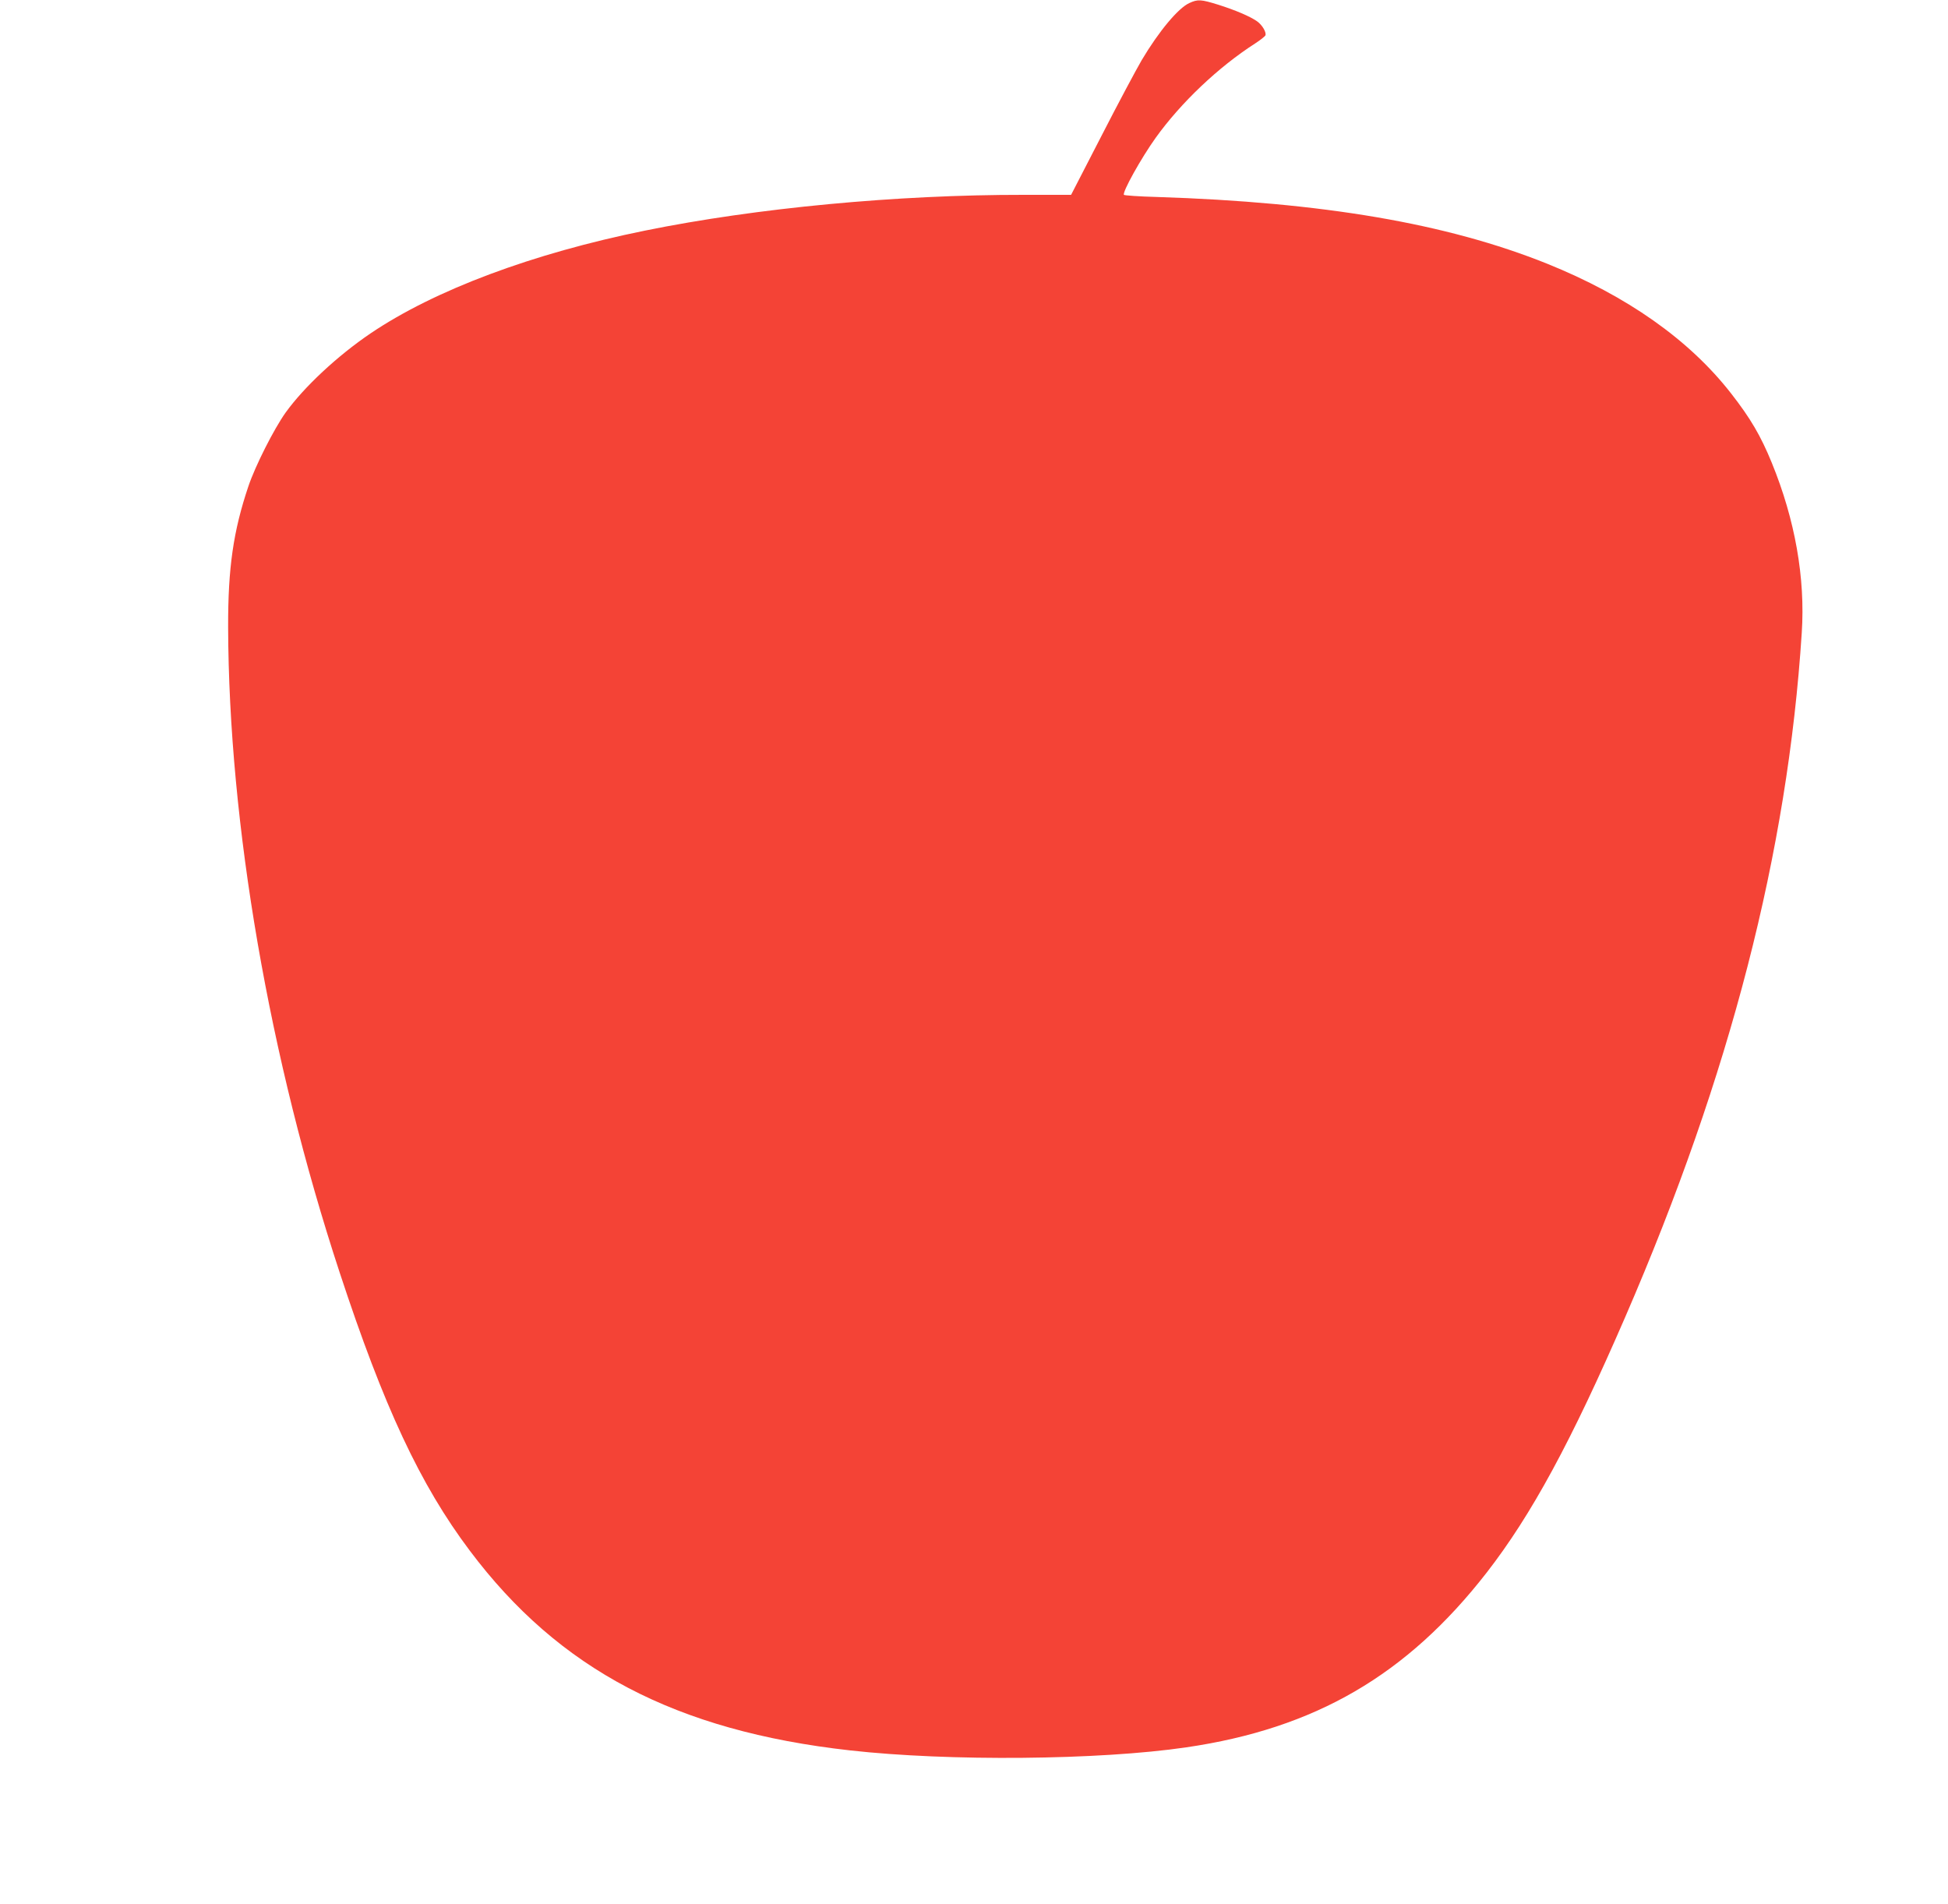
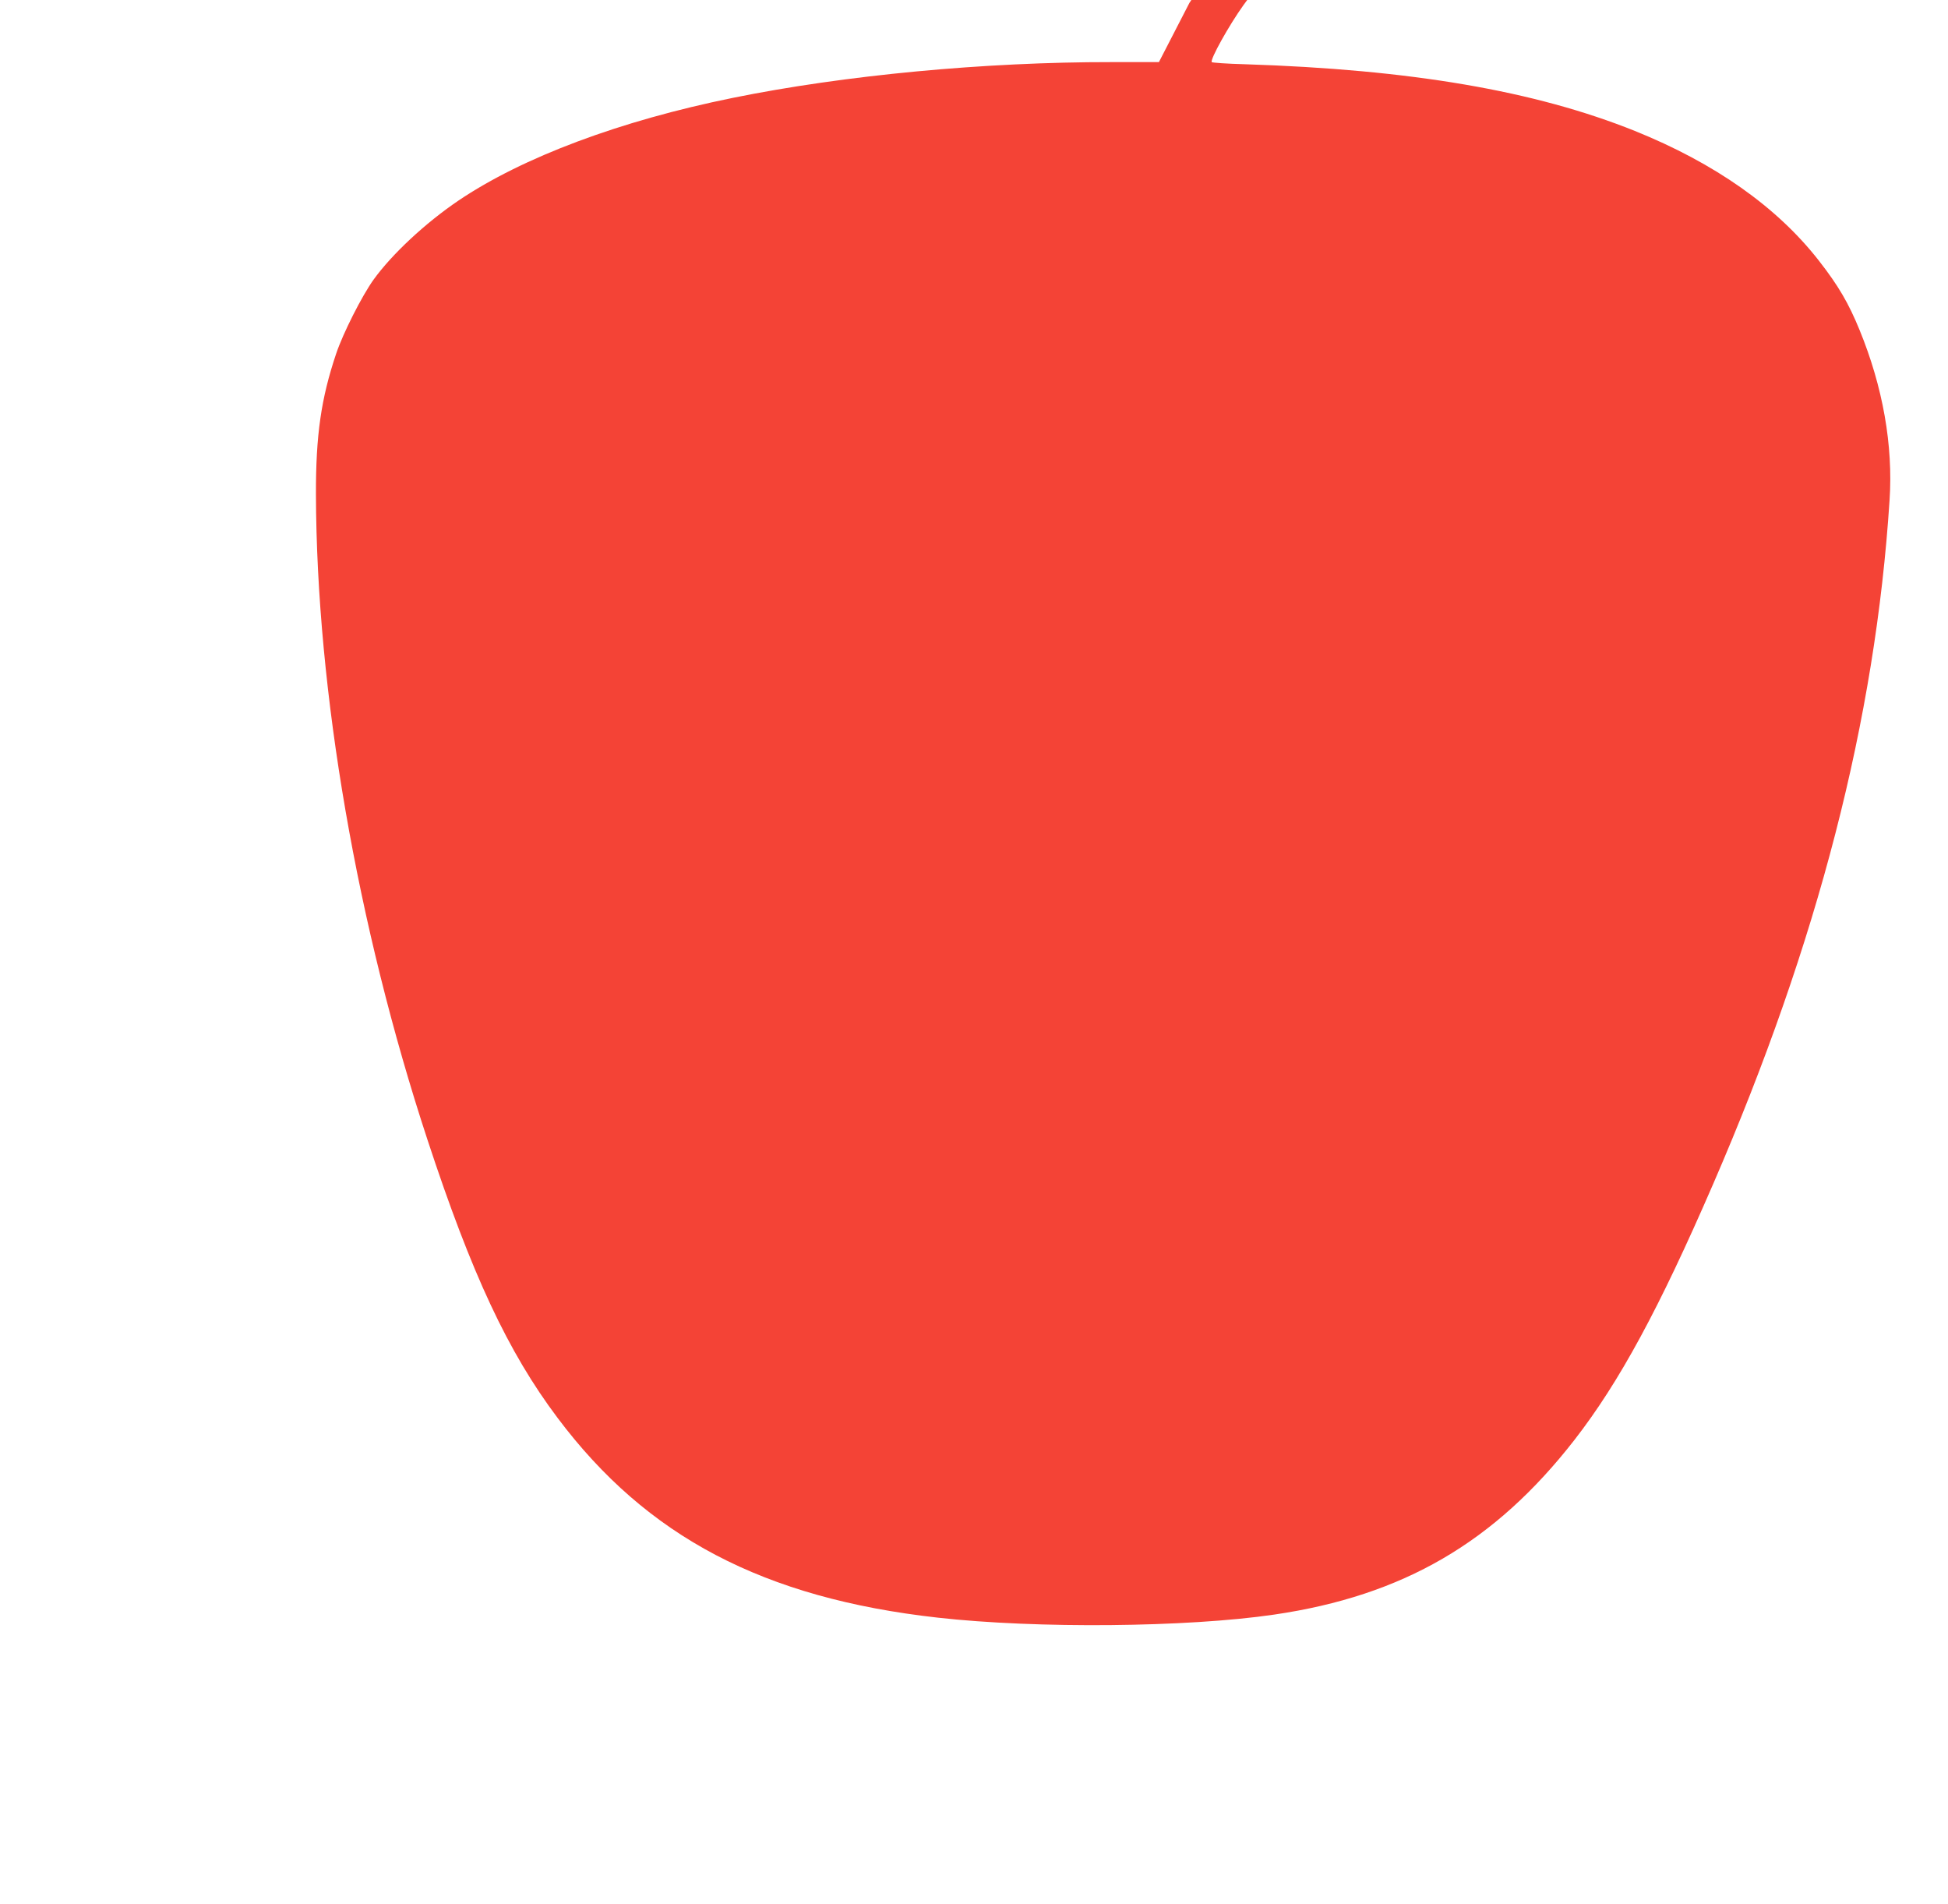
<svg xmlns="http://www.w3.org/2000/svg" version="1.0" width="1280pt" height="1251pt" viewBox="0 0 1280 1251" preserveAspectRatio="xMidYMid meet">
  <g transform="translate(0,1251) scale(0.1,-0.1)" fill="#f44336" stroke="none">
-     <path d="M7815 12490 c-73 -33 -200 -185 -313 -375 -35 -60 -155 -284 -264 -497 l-200 -388 -311 0 c-834 1 -1756 -86 -2489 -235 -739 -150 -1381 -390 -1803 -675 -217 -147 -437 -352 -558 -520 -77 -108 -200 -351 -245 -485 -99 -294 -134 -536 -133 -925 4 -1293 269 -2829 733 -4240 290 -882 529 -1394 855 -1827 586 -781 1354 -1184 2498 -1312 651 -73 1637 -64 2210 20 847 124 1449 474 1973 1147 296 381 557 863 912 1682 689 1590 1066 3052 1159 4492 24 361 -44 744 -197 1118 -72 176 -139 291 -267 455 -275 353 -684 641 -1210 853 -658 264 -1471 403 -2563 438 -117 3 -214 10 -217 14 -11 18 113 241 209 375 165 230 411 464 654 620 34 22 64 46 67 53 7 20 -21 68 -55 92 -45 32 -144 74 -255 109 -113 35 -134 37 -190 11z" />
+     <path d="M7815 12490 l-200 -388 -311 0 c-834 1 -1756 -86 -2489 -235 -739 -150 -1381 -390 -1803 -675 -217 -147 -437 -352 -558 -520 -77 -108 -200 -351 -245 -485 -99 -294 -134 -536 -133 -925 4 -1293 269 -2829 733 -4240 290 -882 529 -1394 855 -1827 586 -781 1354 -1184 2498 -1312 651 -73 1637 -64 2210 20 847 124 1449 474 1973 1147 296 381 557 863 912 1682 689 1590 1066 3052 1159 4492 24 361 -44 744 -197 1118 -72 176 -139 291 -267 455 -275 353 -684 641 -1210 853 -658 264 -1471 403 -2563 438 -117 3 -214 10 -217 14 -11 18 113 241 209 375 165 230 411 464 654 620 34 22 64 46 67 53 7 20 -21 68 -55 92 -45 32 -144 74 -255 109 -113 35 -134 37 -190 11z" />
  </g>
</svg>